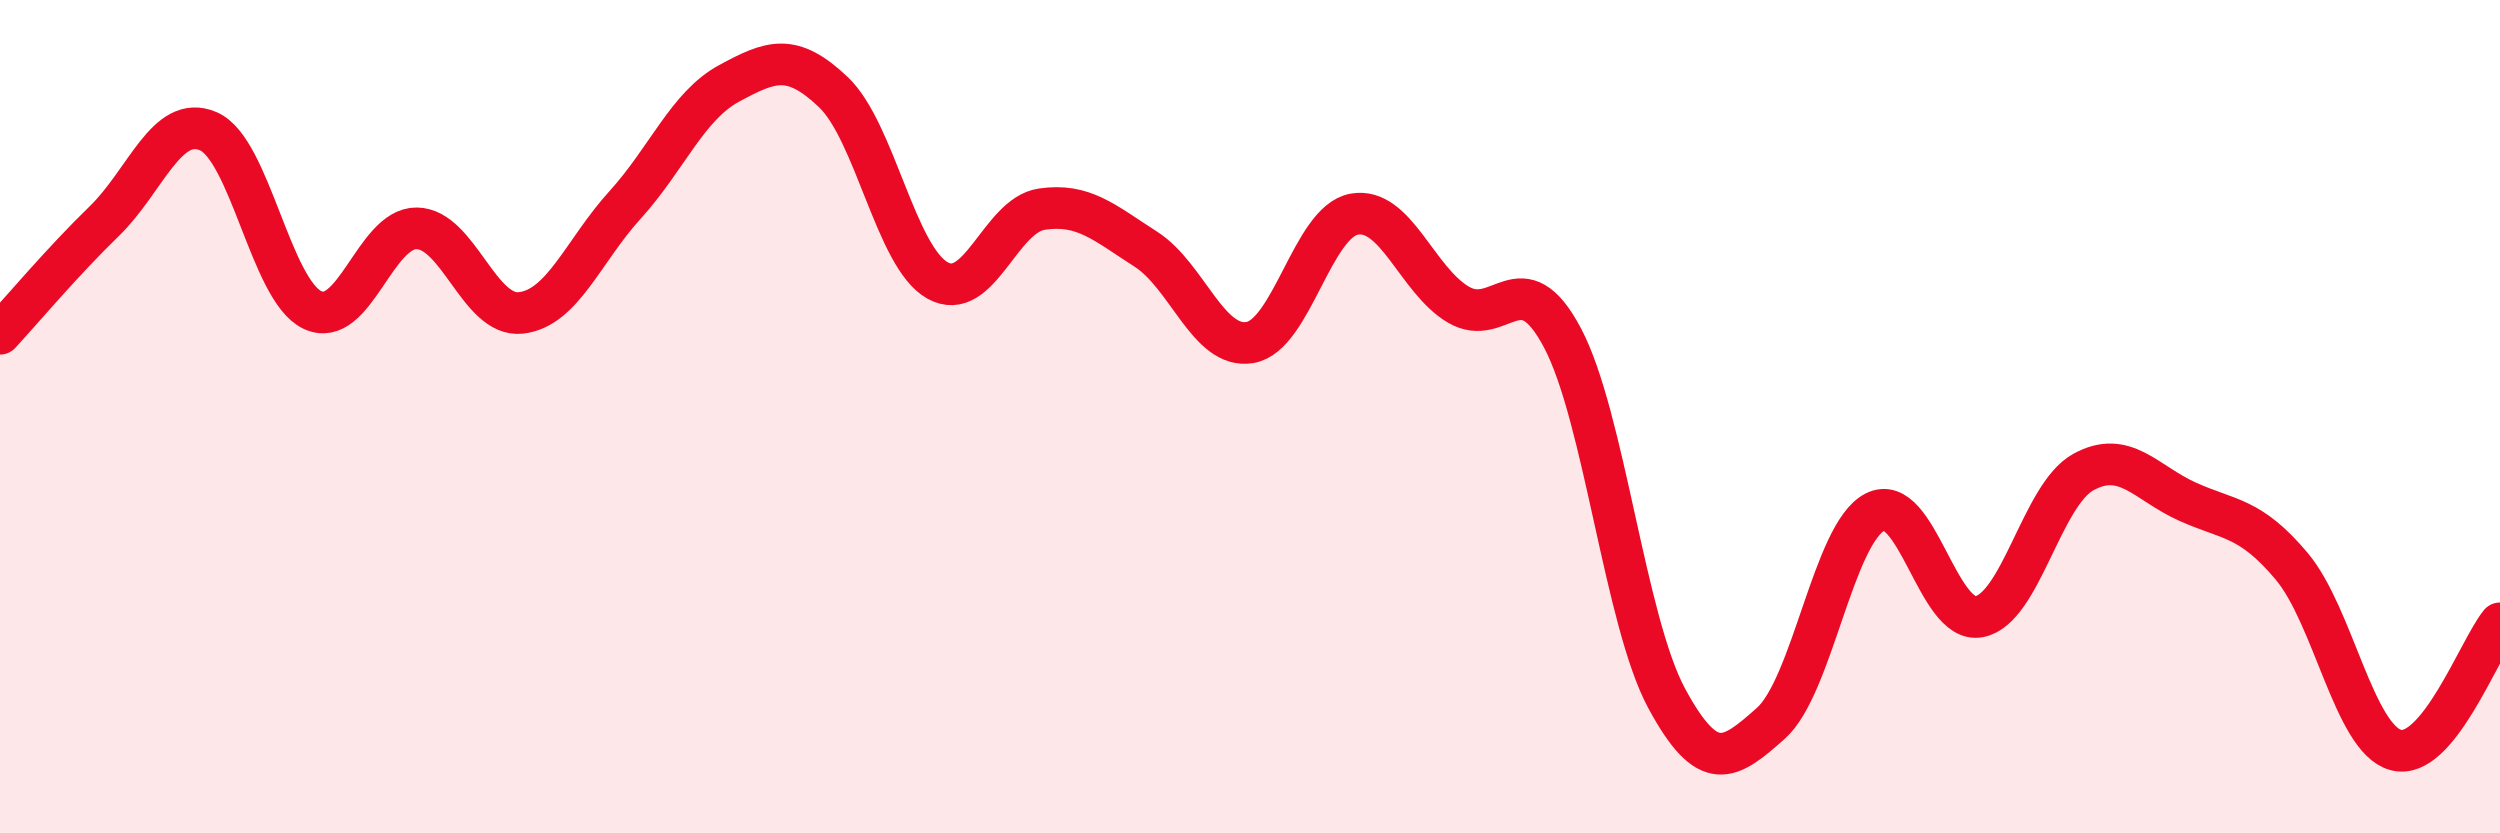
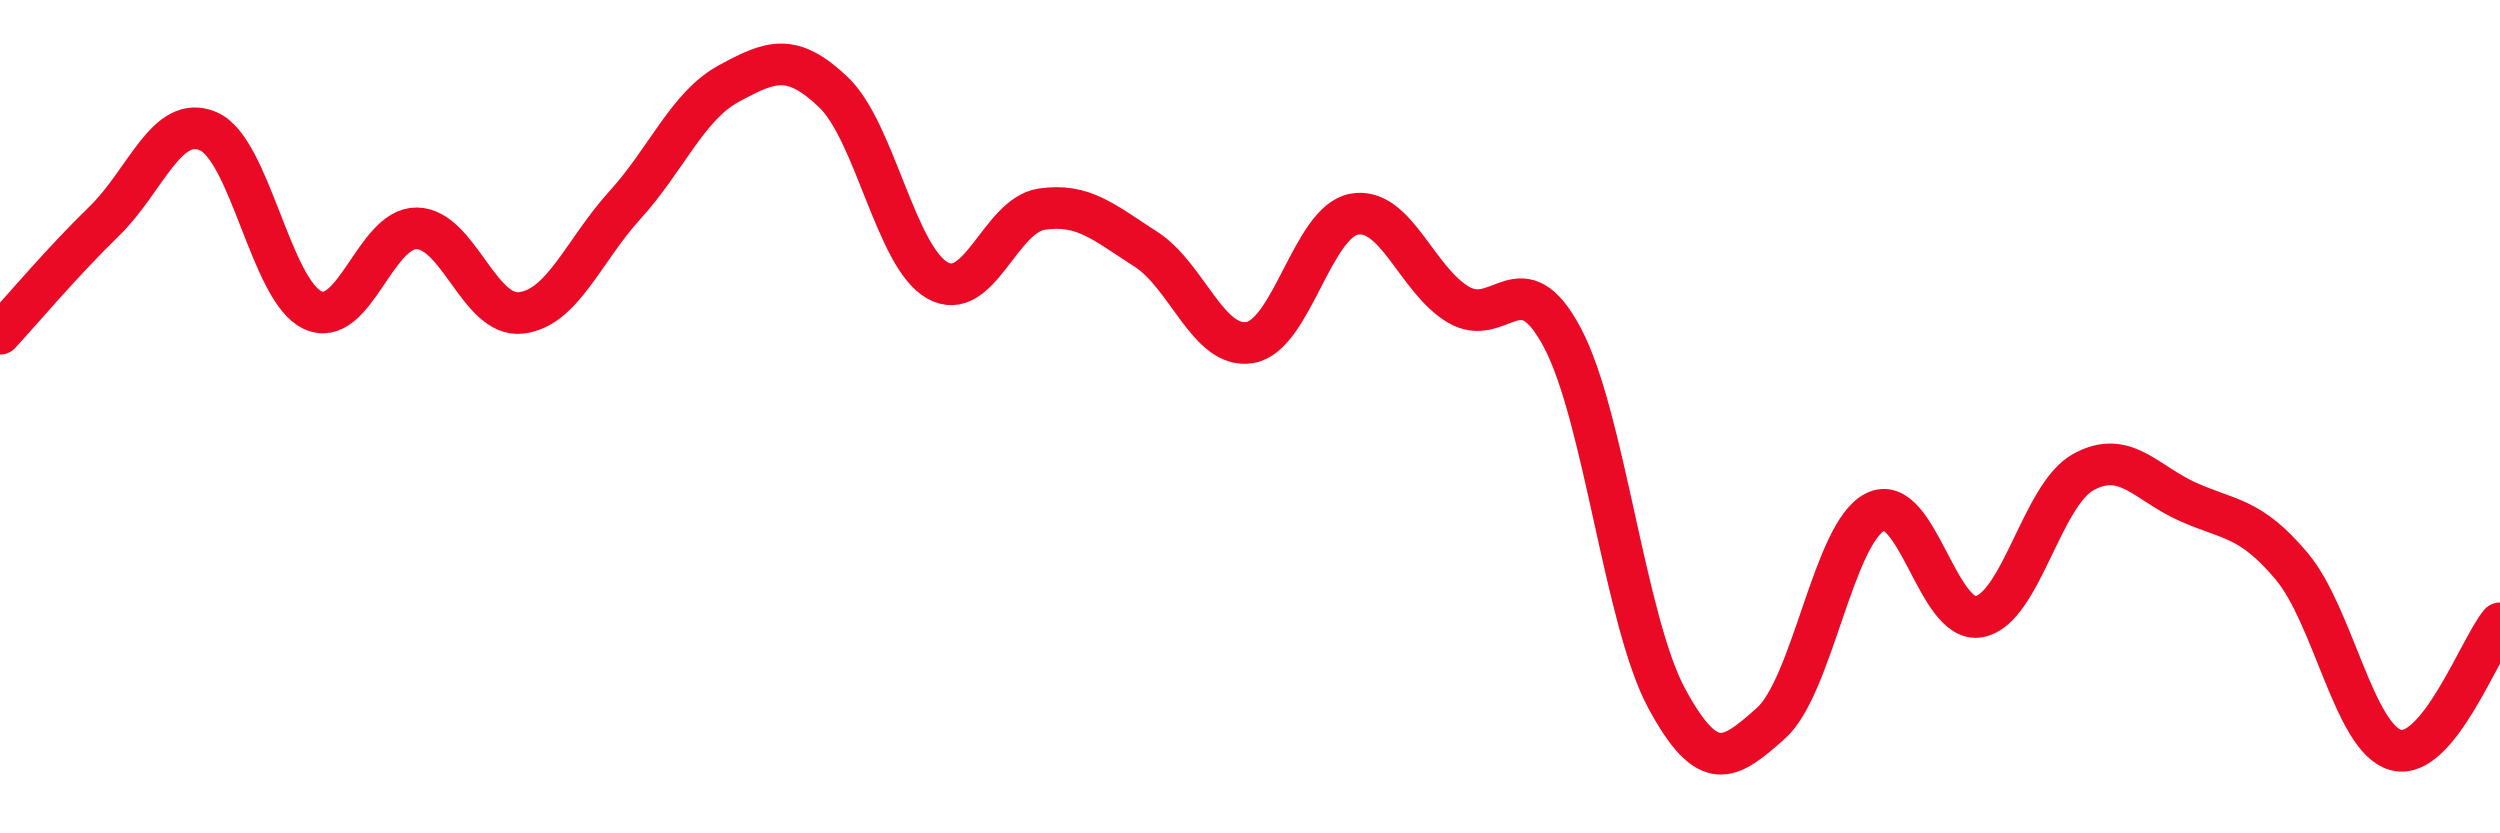
<svg xmlns="http://www.w3.org/2000/svg" width="60" height="20" viewBox="0 0 60 20">
-   <path d="M 0,8.01 C 0.5,7.47 1.5,6.28 2.5,5.31 C 3.5,4.34 4,2.72 5,3.15 C 6,3.58 6.5,6.97 7.5,7.44 C 8.5,7.91 9,5.47 10,5.48 C 11,5.49 11.5,7.62 12.5,7.51 C 13.5,7.4 14,6.02 15,4.92 C 16,3.82 16.5,2.54 17.5,2 C 18.5,1.46 19,1.26 20,2.21 C 21,3.16 21.5,6.17 22.5,6.73 C 23.5,7.29 24,5.17 25,5.02 C 26,4.87 26.5,5.34 27.5,5.98 C 28.5,6.62 29,8.39 30,8.22 C 31,8.05 31.5,5.32 32.5,5.14 C 33.5,4.96 34,6.72 35,7.31 C 36,7.9 36.5,6.22 37.5,8.11 C 38.5,10 39,14.91 40,16.76 C 41,18.61 41.5,18.25 42.5,17.36 C 43.5,16.47 44,12.8 45,12.29 C 46,11.78 46.5,14.99 47.5,14.8 C 48.5,14.61 49,11.88 50,11.33 C 51,10.78 51.5,11.59 52.5,12.04 C 53.5,12.49 54,12.4 55,13.59 C 56,14.78 56.5,17.73 57.5,18 C 58.5,18.27 59.5,15.57 60,14.96L60 20L0 20Z" fill="#EB0A25" opacity="0.1" stroke-linecap="round" stroke-linejoin="round" />
  <path d="M 0,8.01 C 0.5,7.47 1.5,6.28 2.5,5.31 C 3.5,4.34 4,2.72 5,3.15 C 6,3.58 6.5,6.97 7.5,7.44 C 8.5,7.91 9,5.47 10,5.48 C 11,5.49 11.5,7.62 12.5,7.51 C 13.5,7.4 14,6.02 15,4.92 C 16,3.82 16.5,2.54 17.5,2 C 18.5,1.46 19,1.26 20,2.21 C 21,3.16 21.5,6.17 22.5,6.73 C 23.5,7.29 24,5.17 25,5.02 C 26,4.87 26.5,5.34 27.5,5.98 C 28.5,6.62 29,8.39 30,8.22 C 31,8.05 31.5,5.32 32.5,5.14 C 33.5,4.96 34,6.72 35,7.31 C 36,7.9 36.5,6.22 37.5,8.11 C 38.5,10 39,14.91 40,16.76 C 41,18.61 41.5,18.25 42.5,17.36 C 43.5,16.47 44,12.8 45,12.29 C 46,11.78 46.5,14.99 47.5,14.8 C 48.5,14.61 49,11.88 50,11.33 C 51,10.78 51.5,11.59 52.5,12.04 C 53.5,12.49 54,12.4 55,13.59 C 56,14.78 56.5,17.73 57.5,18 C 58.5,18.27 59.5,15.57 60,14.96" stroke="#EB0A25" stroke-width="1" fill="none" stroke-linecap="round" stroke-linejoin="round" />
</svg>